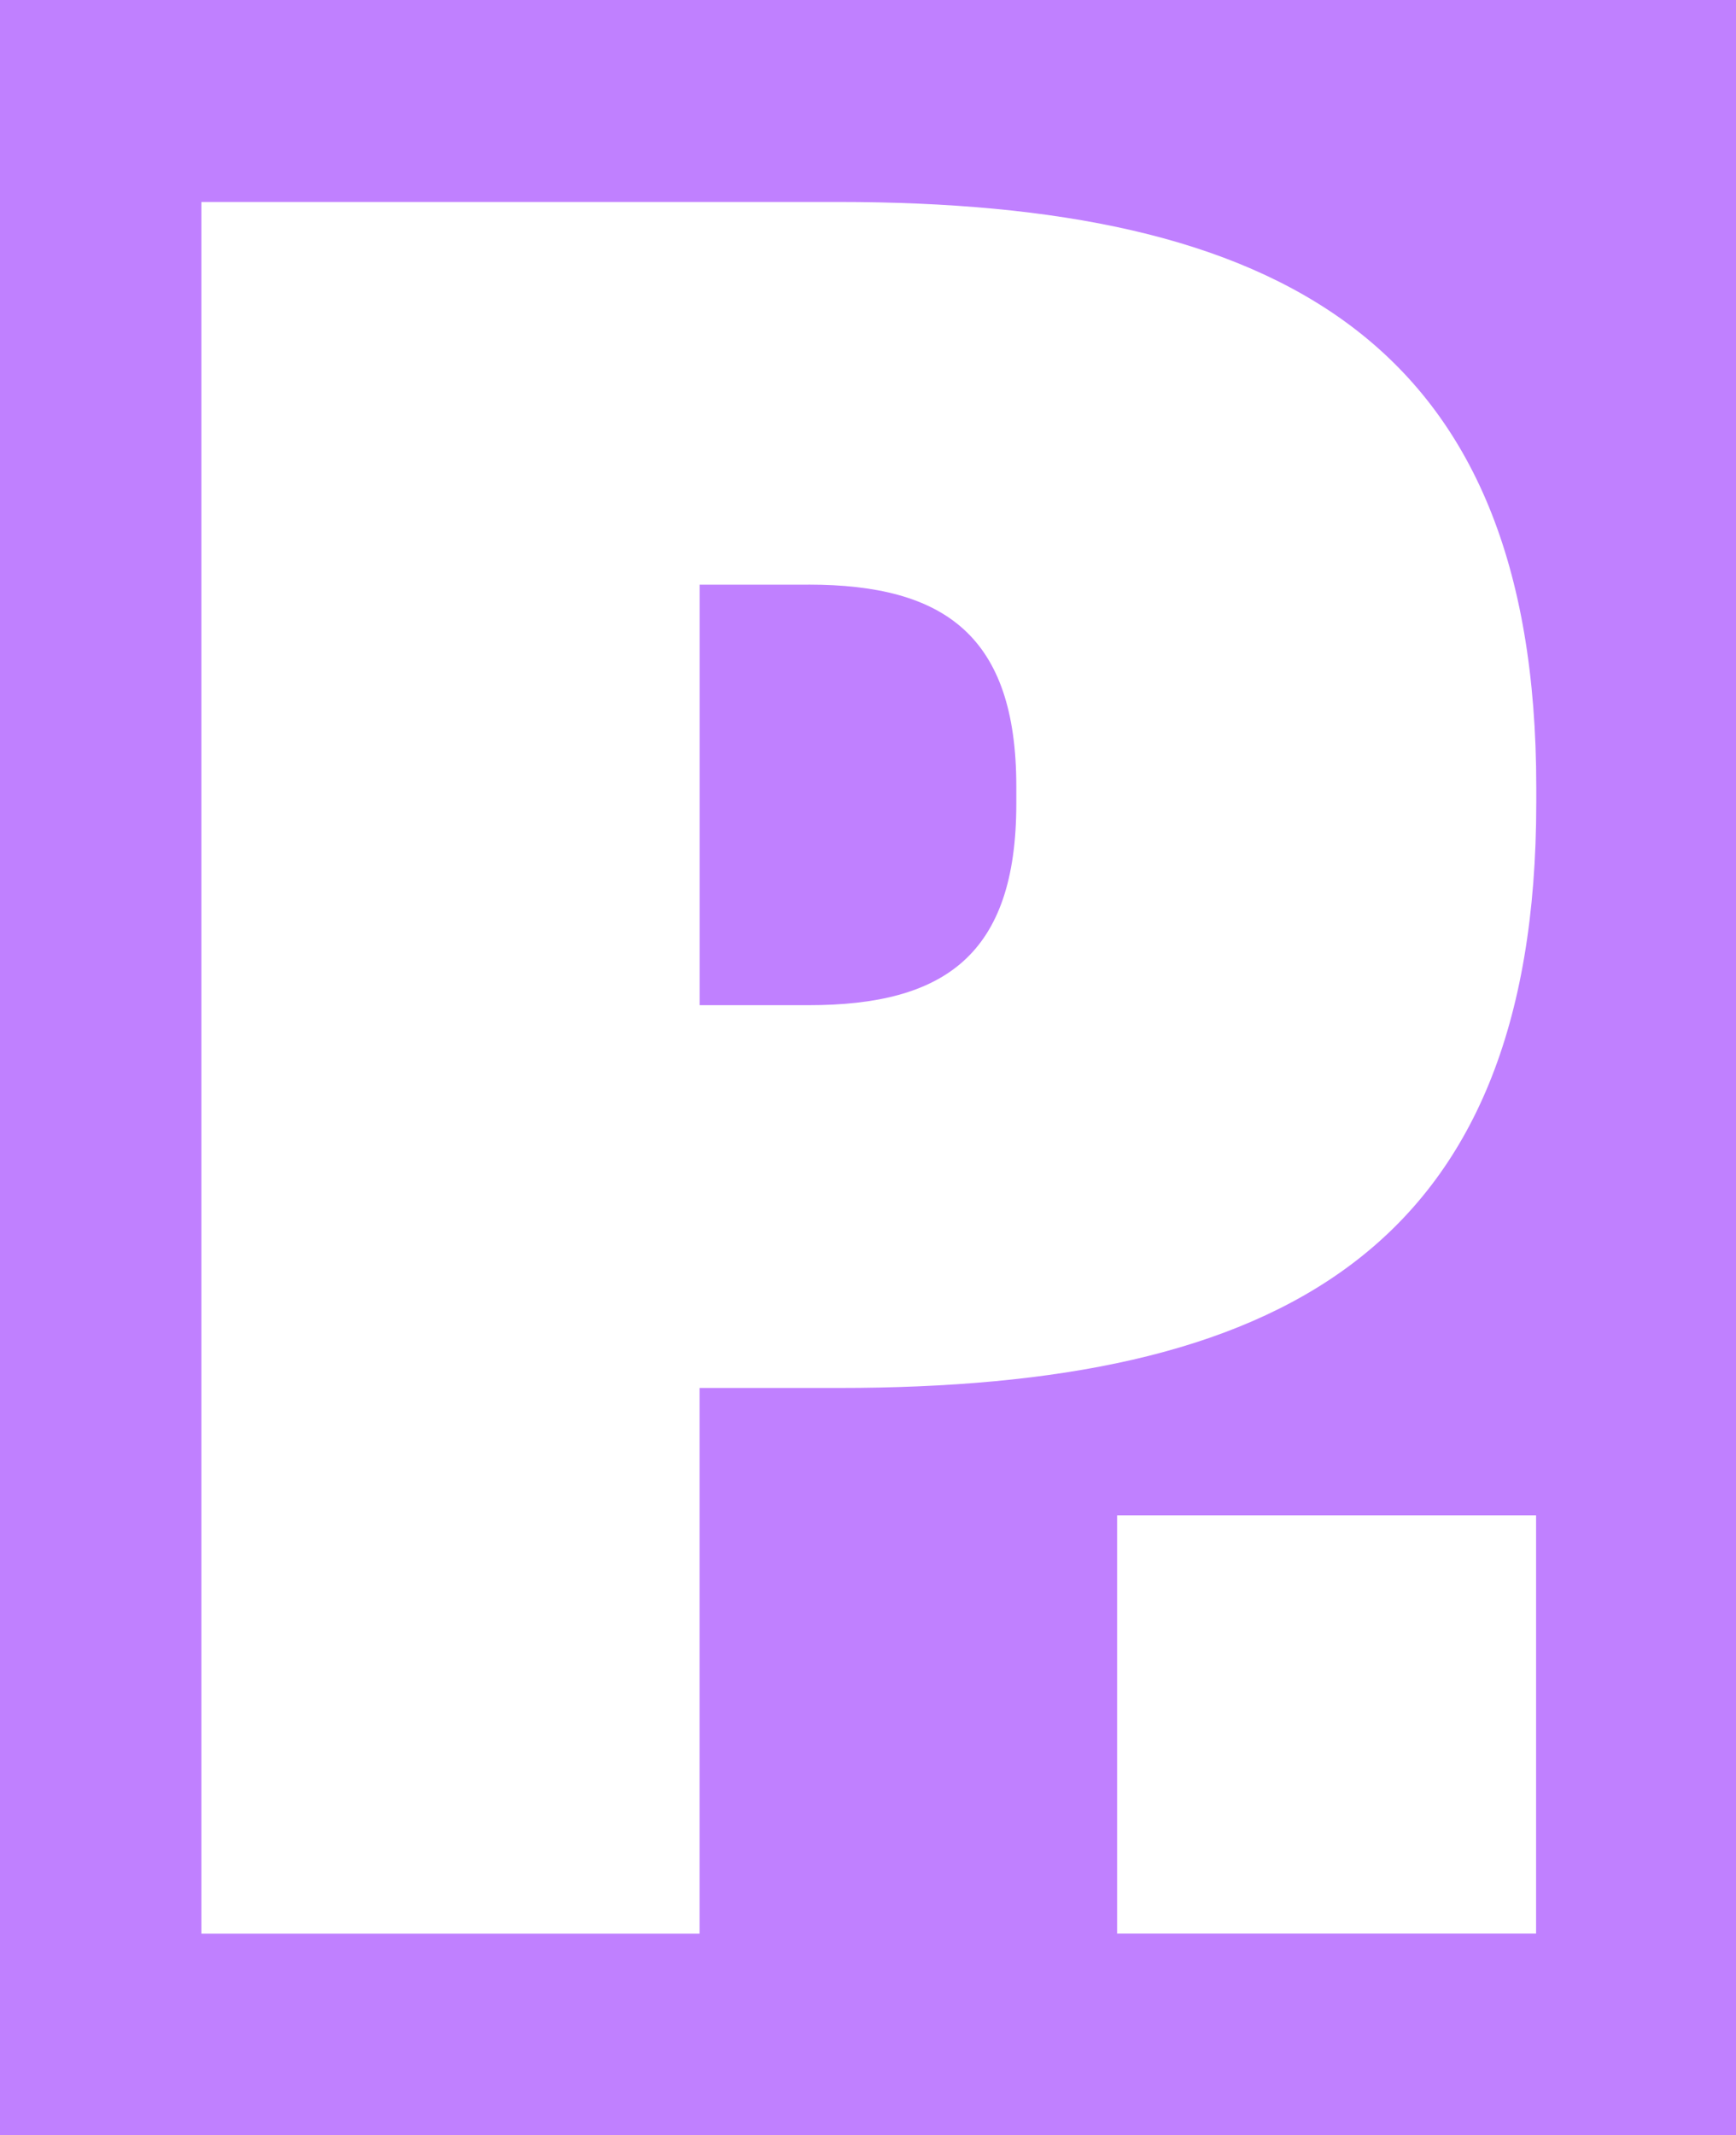
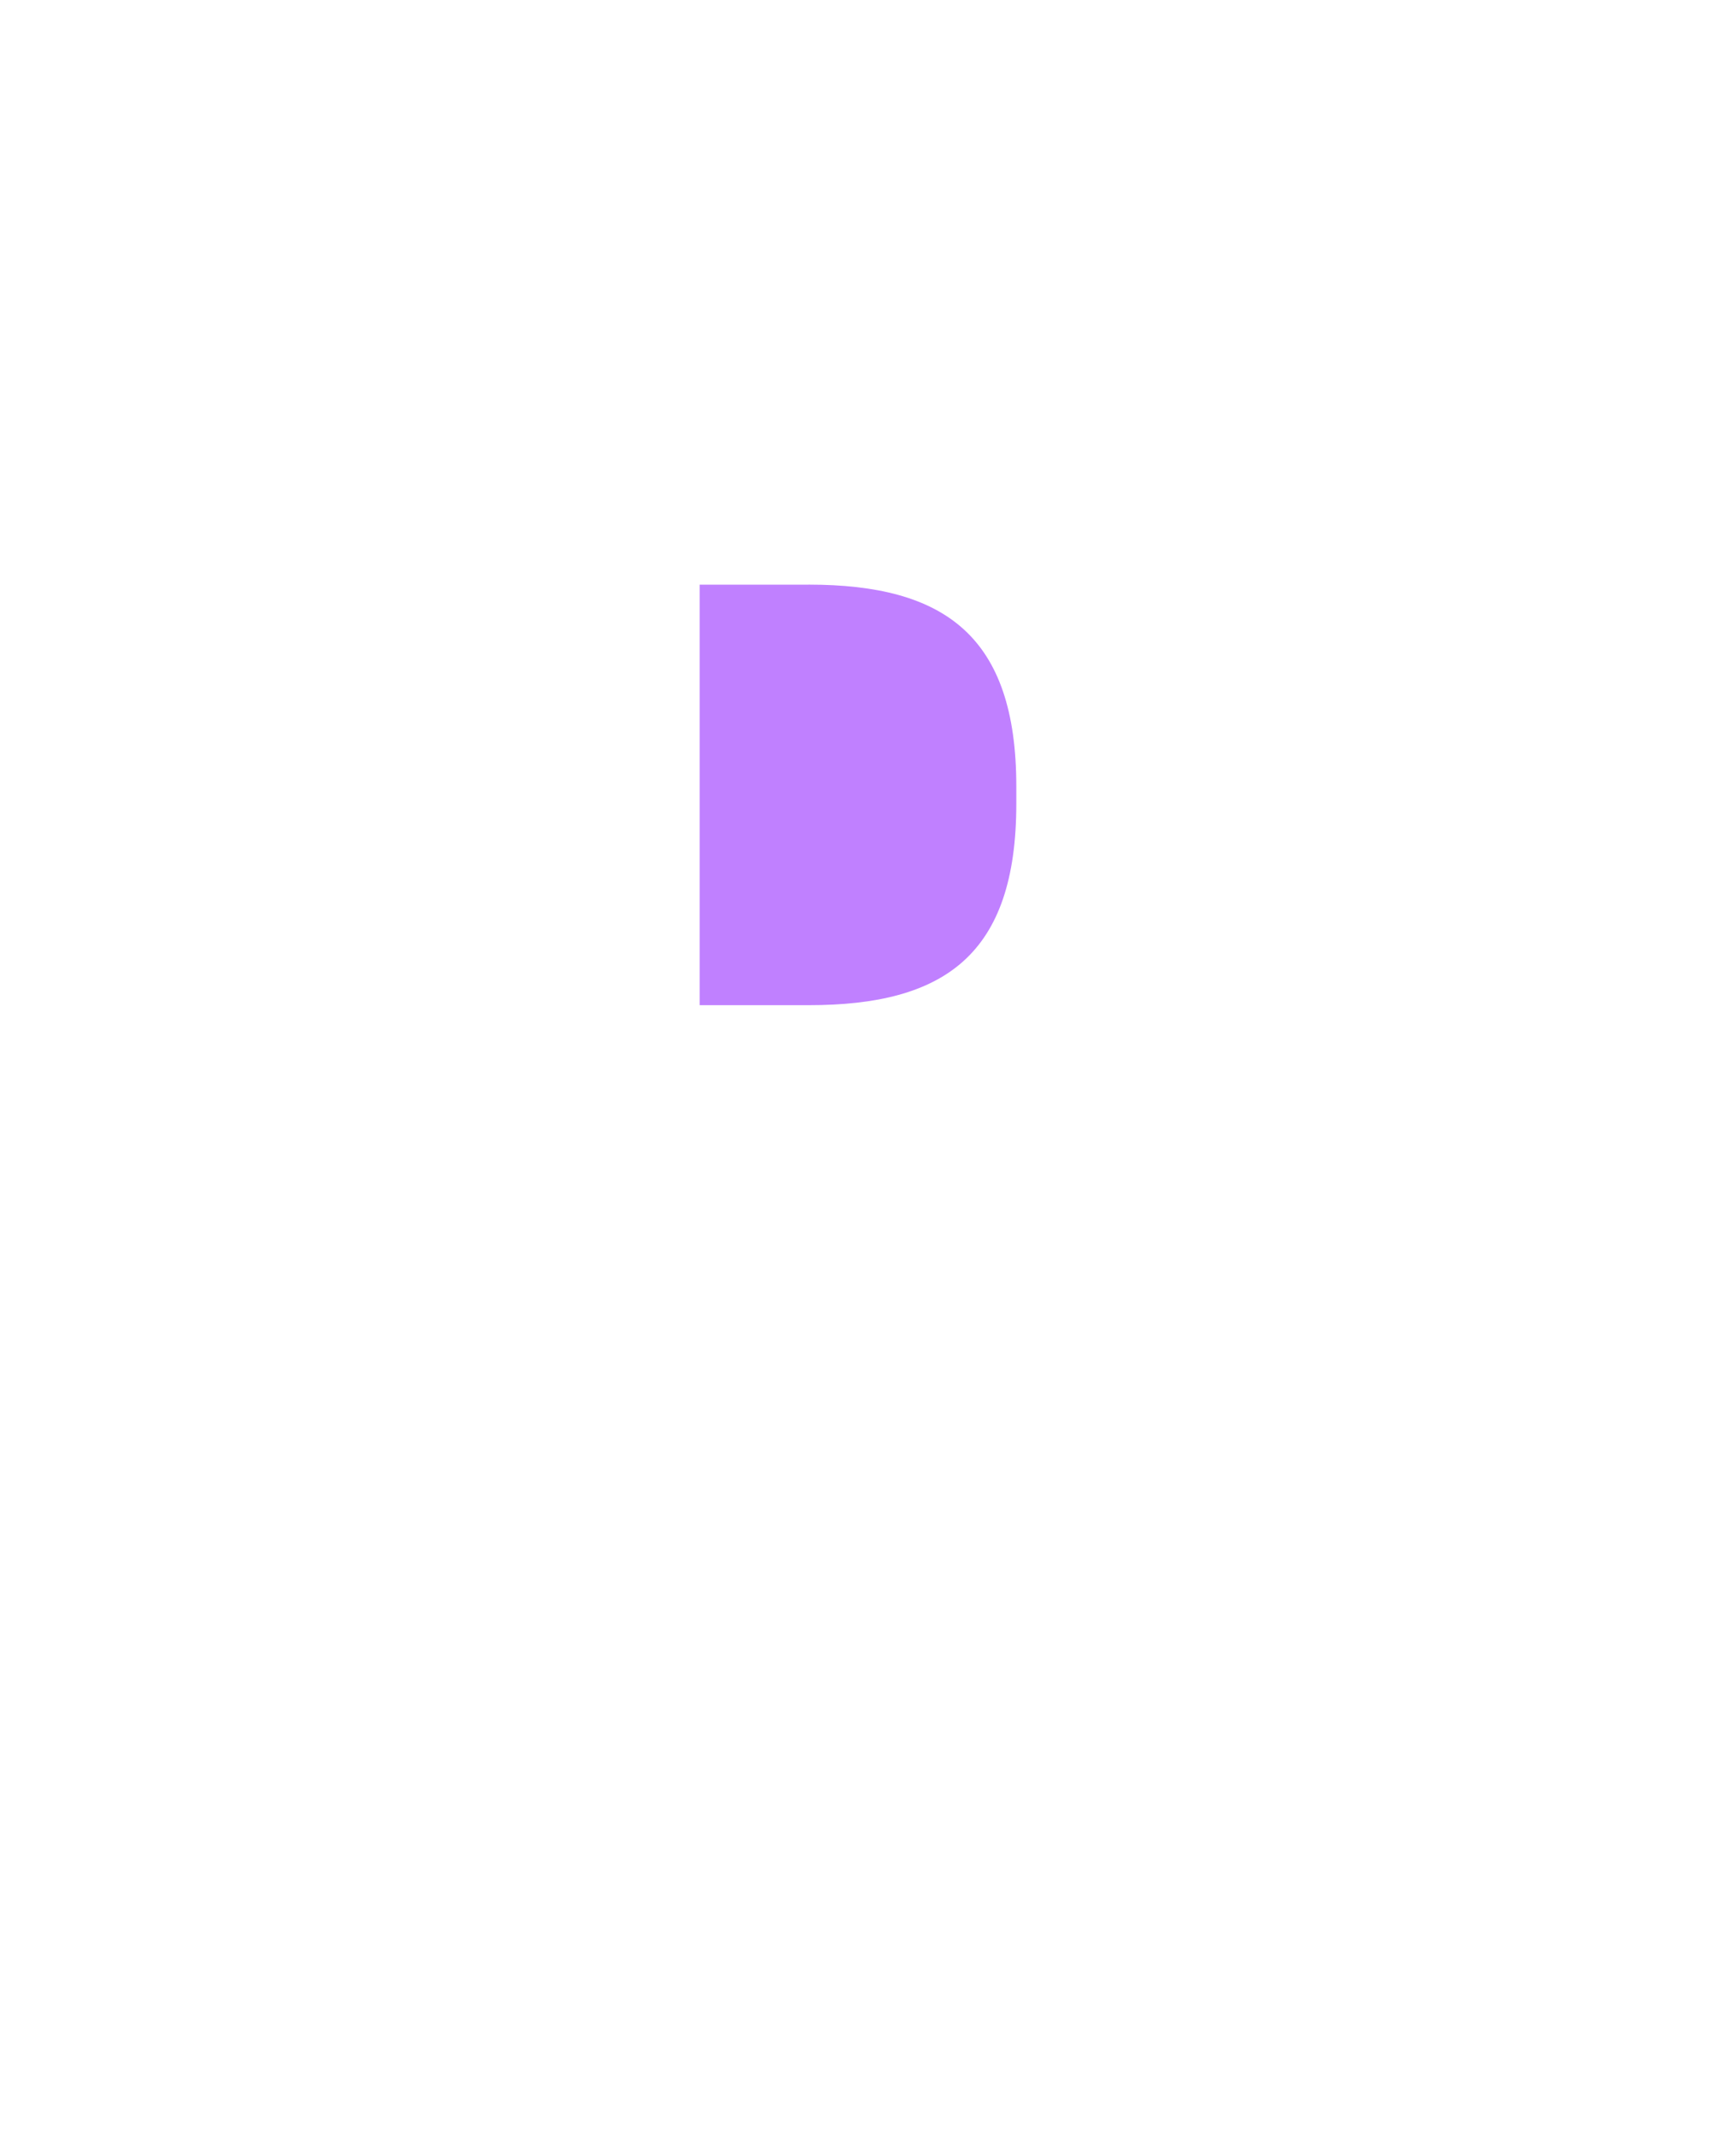
<svg xmlns="http://www.w3.org/2000/svg" id="Layer_2" data-name="Layer 2" viewBox="0 0 293.68 361">
  <defs>
    <style>
      .cls-1 {
        fill: #c080ff;
      }
    </style>
  </defs>
  <g id="Layer_1-2" data-name="Layer 1">
    <g>
-       <path class="cls-1" d="M0,0v361h293.68V0H0ZM259.86,326.93h-70.88v-70.71h70.88v70.71ZM259.89,135.71c0,75.98-43.74,98.97-118.04,98.97h-23.5v92.27H34.07V34.15h107.68c74.31,0,118.14,23.22,118.14,98.97v2.59Z" />
      <path class="cls-1" d="M136.81,98.86h-18.45v71.1h18.45c23,0,35.12-8.54,35.12-34.07v-2.93c0-25.42-12.12-34.11-35.12-34.11Z" />
    </g>
  </g>
</svg>